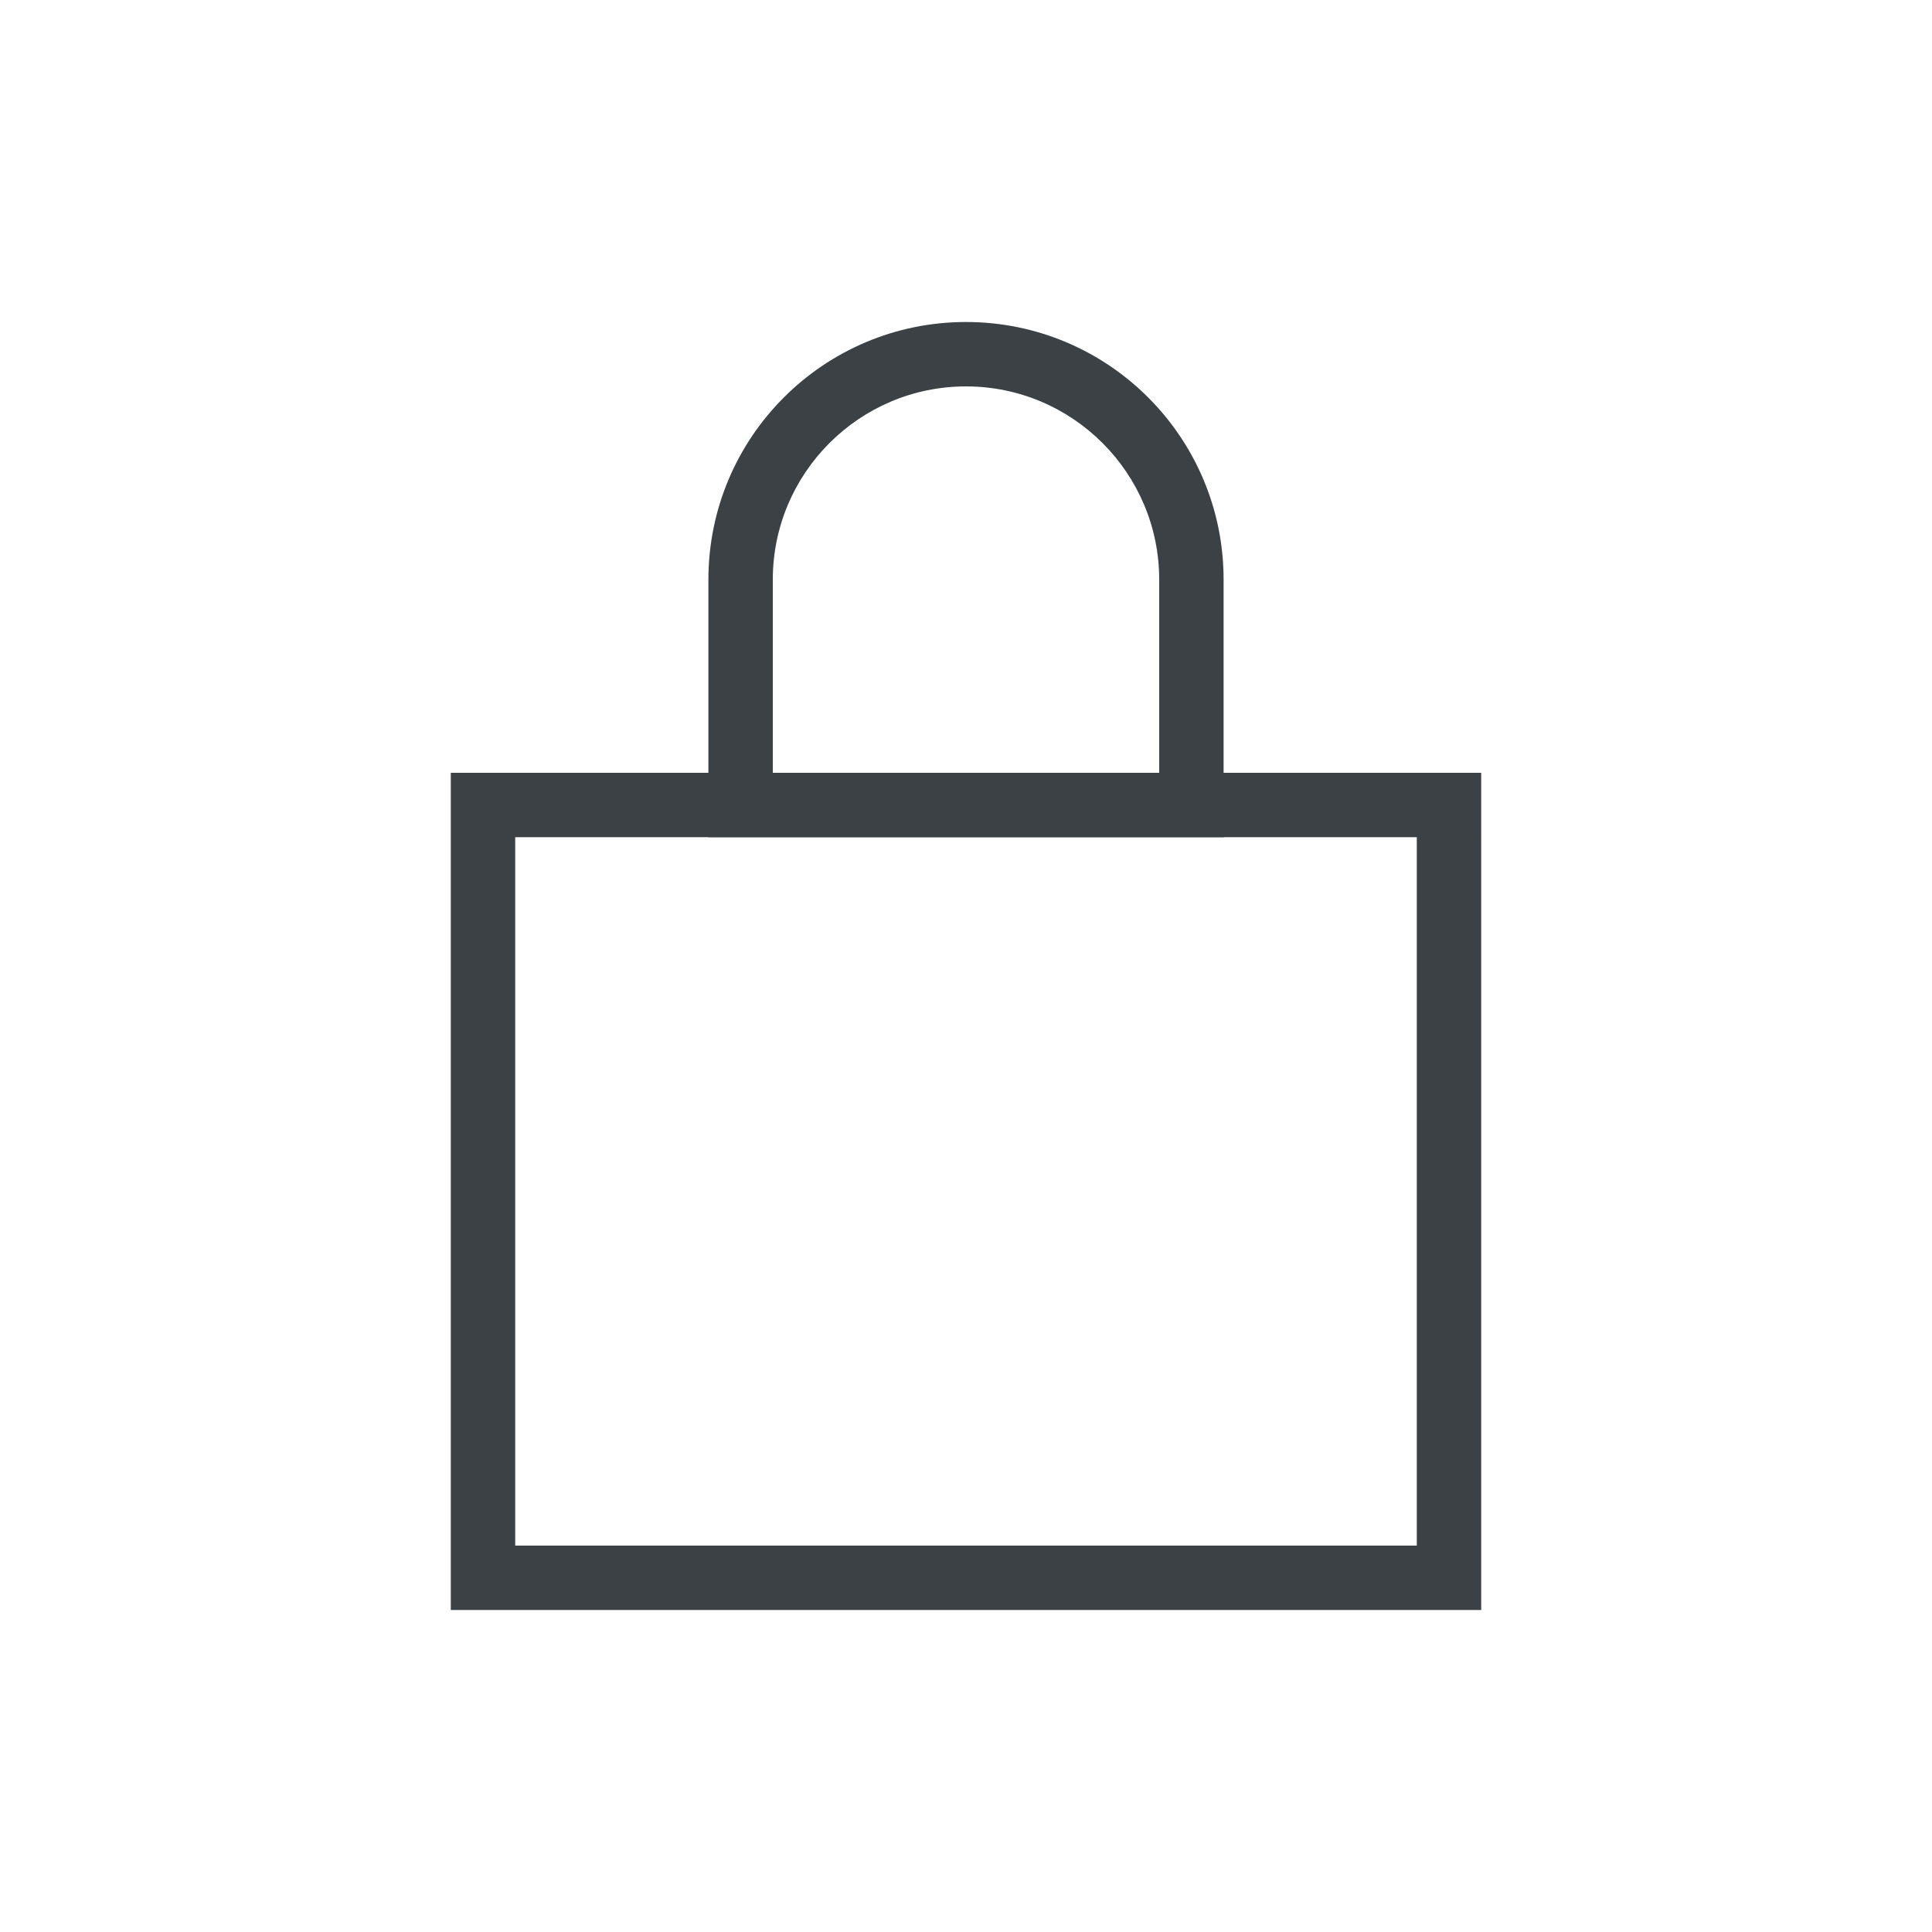
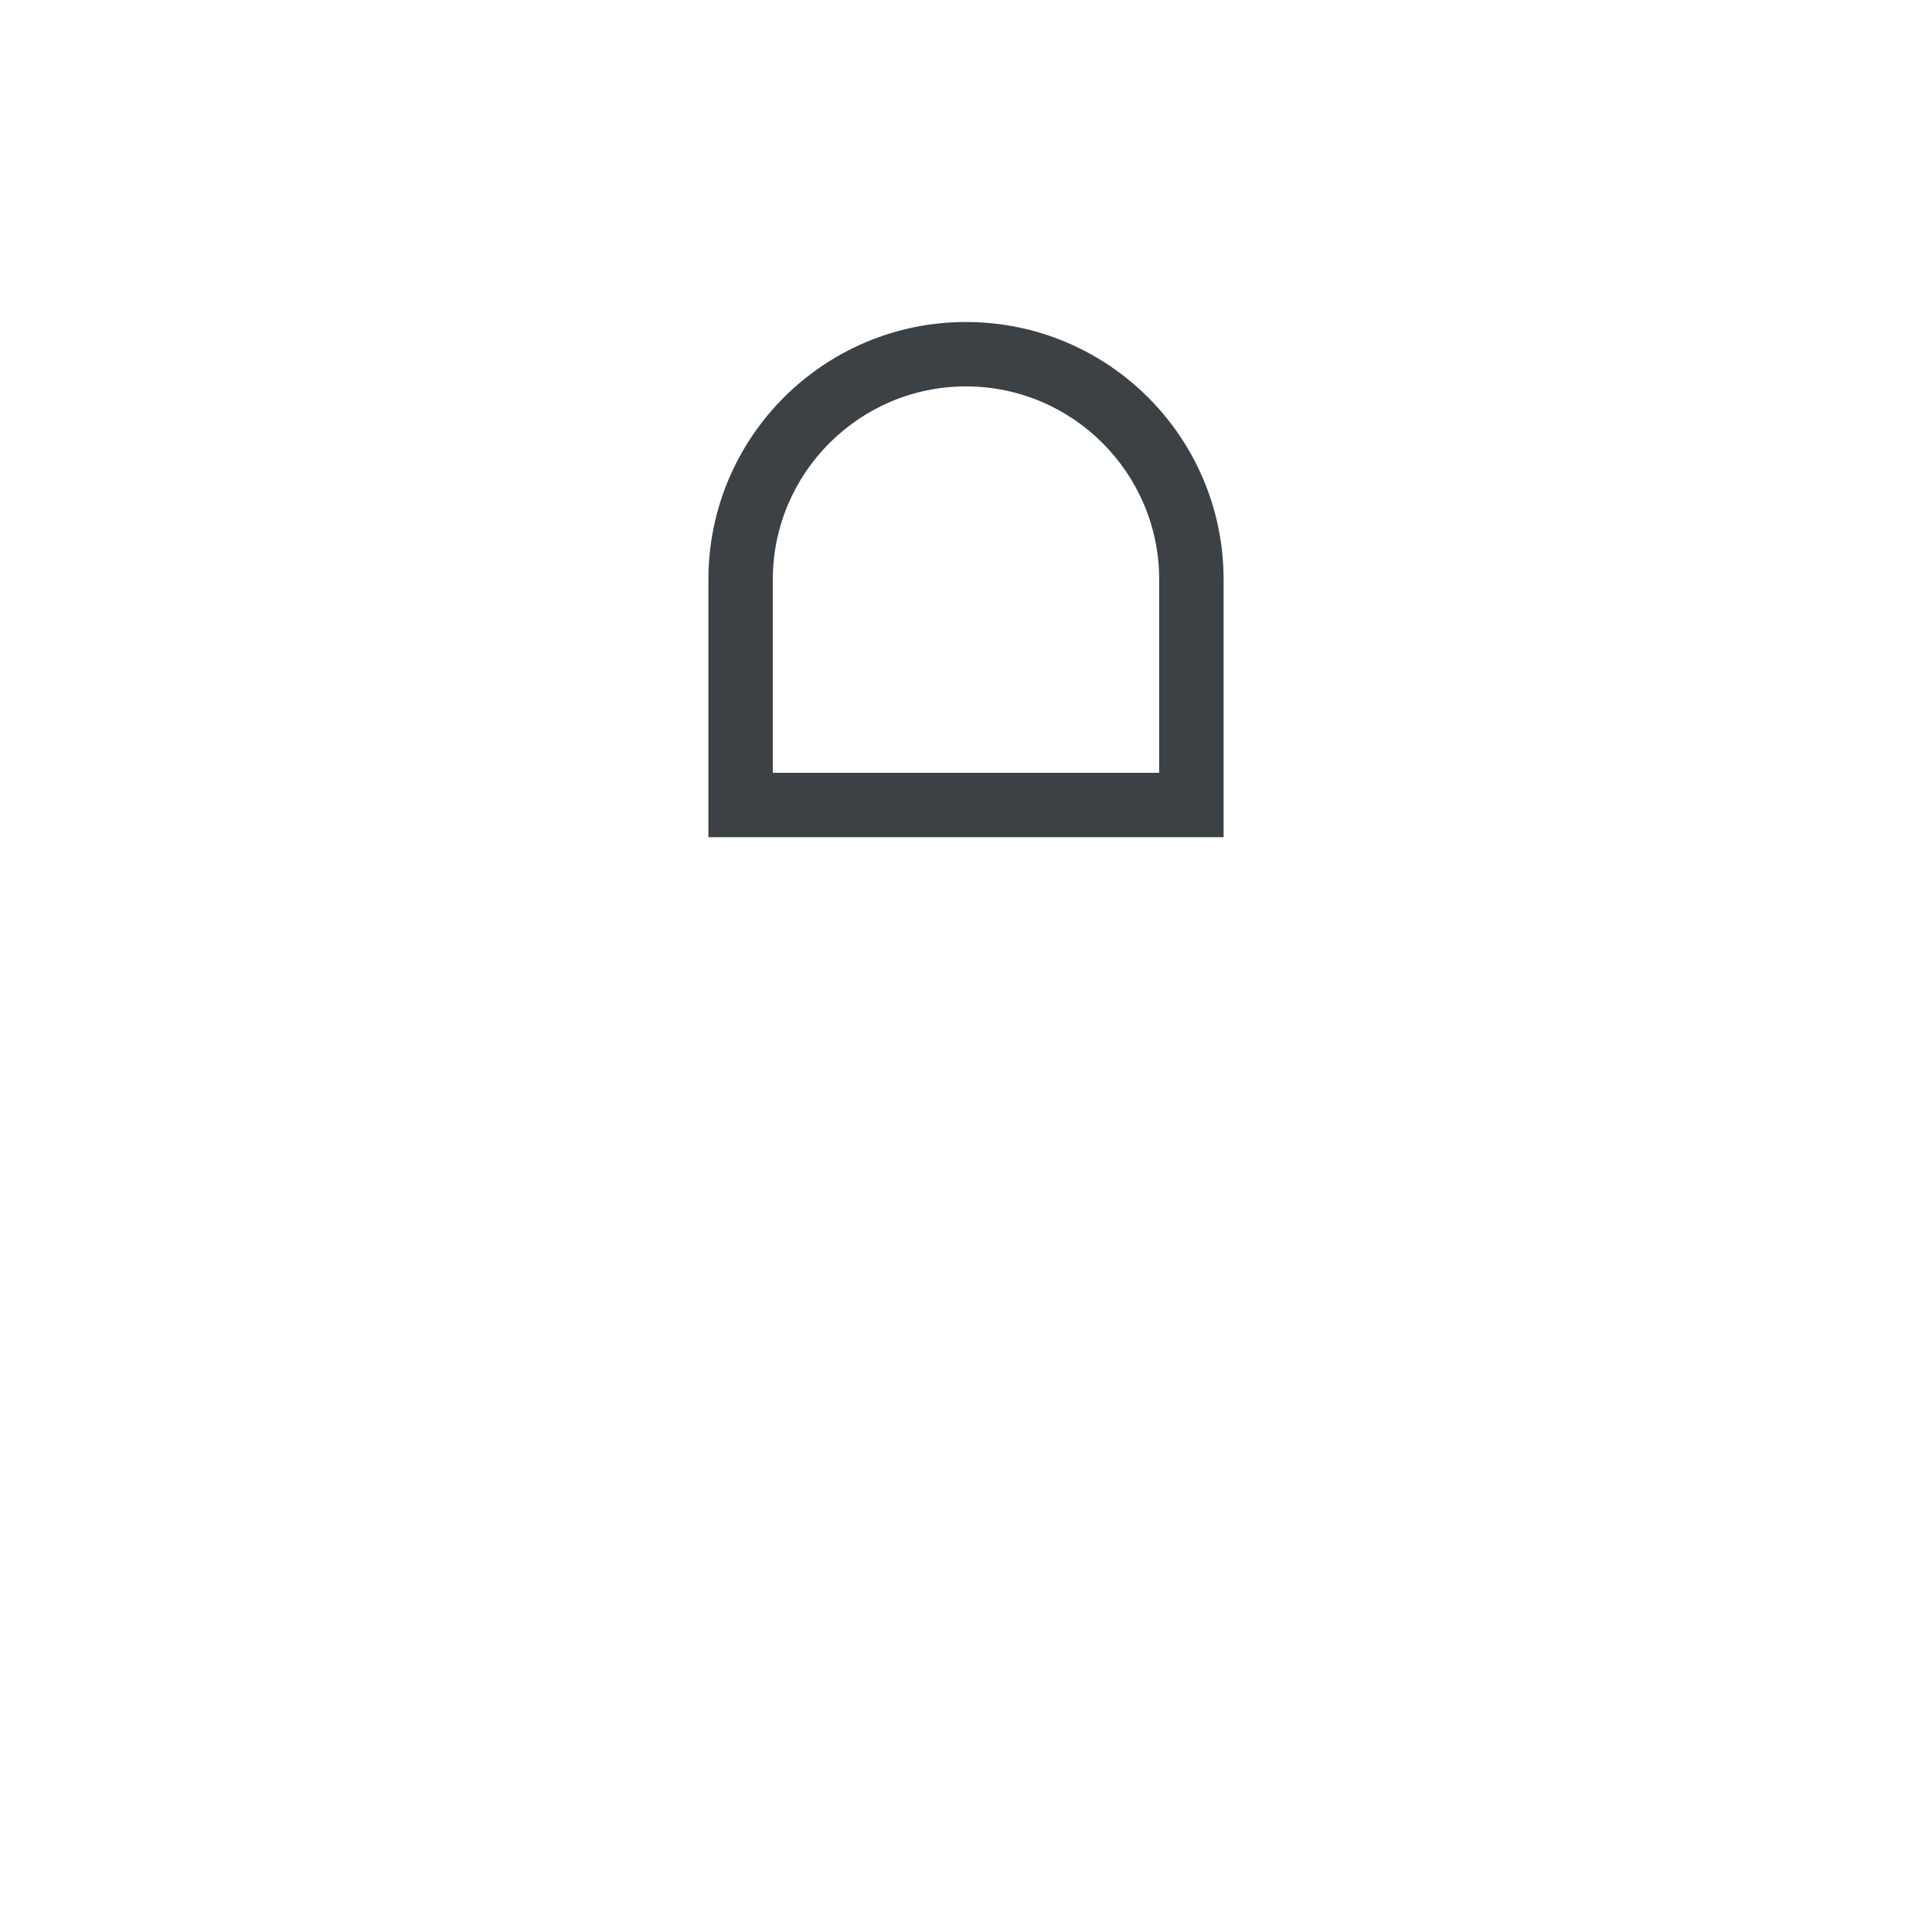
<svg xmlns="http://www.w3.org/2000/svg" version="1.1" id="レイヤー_1" x="0px" y="0px" viewBox="0 0 30 30" style="enable-background:new 0 0 30 30;" xml:space="preserve">
  <style type="text/css">
	.st0{fill:#3C4146;}
</style>
-   <path class="st0" d="M22,13v11H8V13H22 M23,12H7v13h16V12L23,12z" />
  <path class="st0" d="M15,6c1.654,0,3,1.346,3,3v3h-6V9C12,7.346,13.346,6,15,6 M15,5c-2.209,0-4,1.791-4,4  v4h8V9C19,6.791,17.209,5,15,5L15,5z" />
</svg>